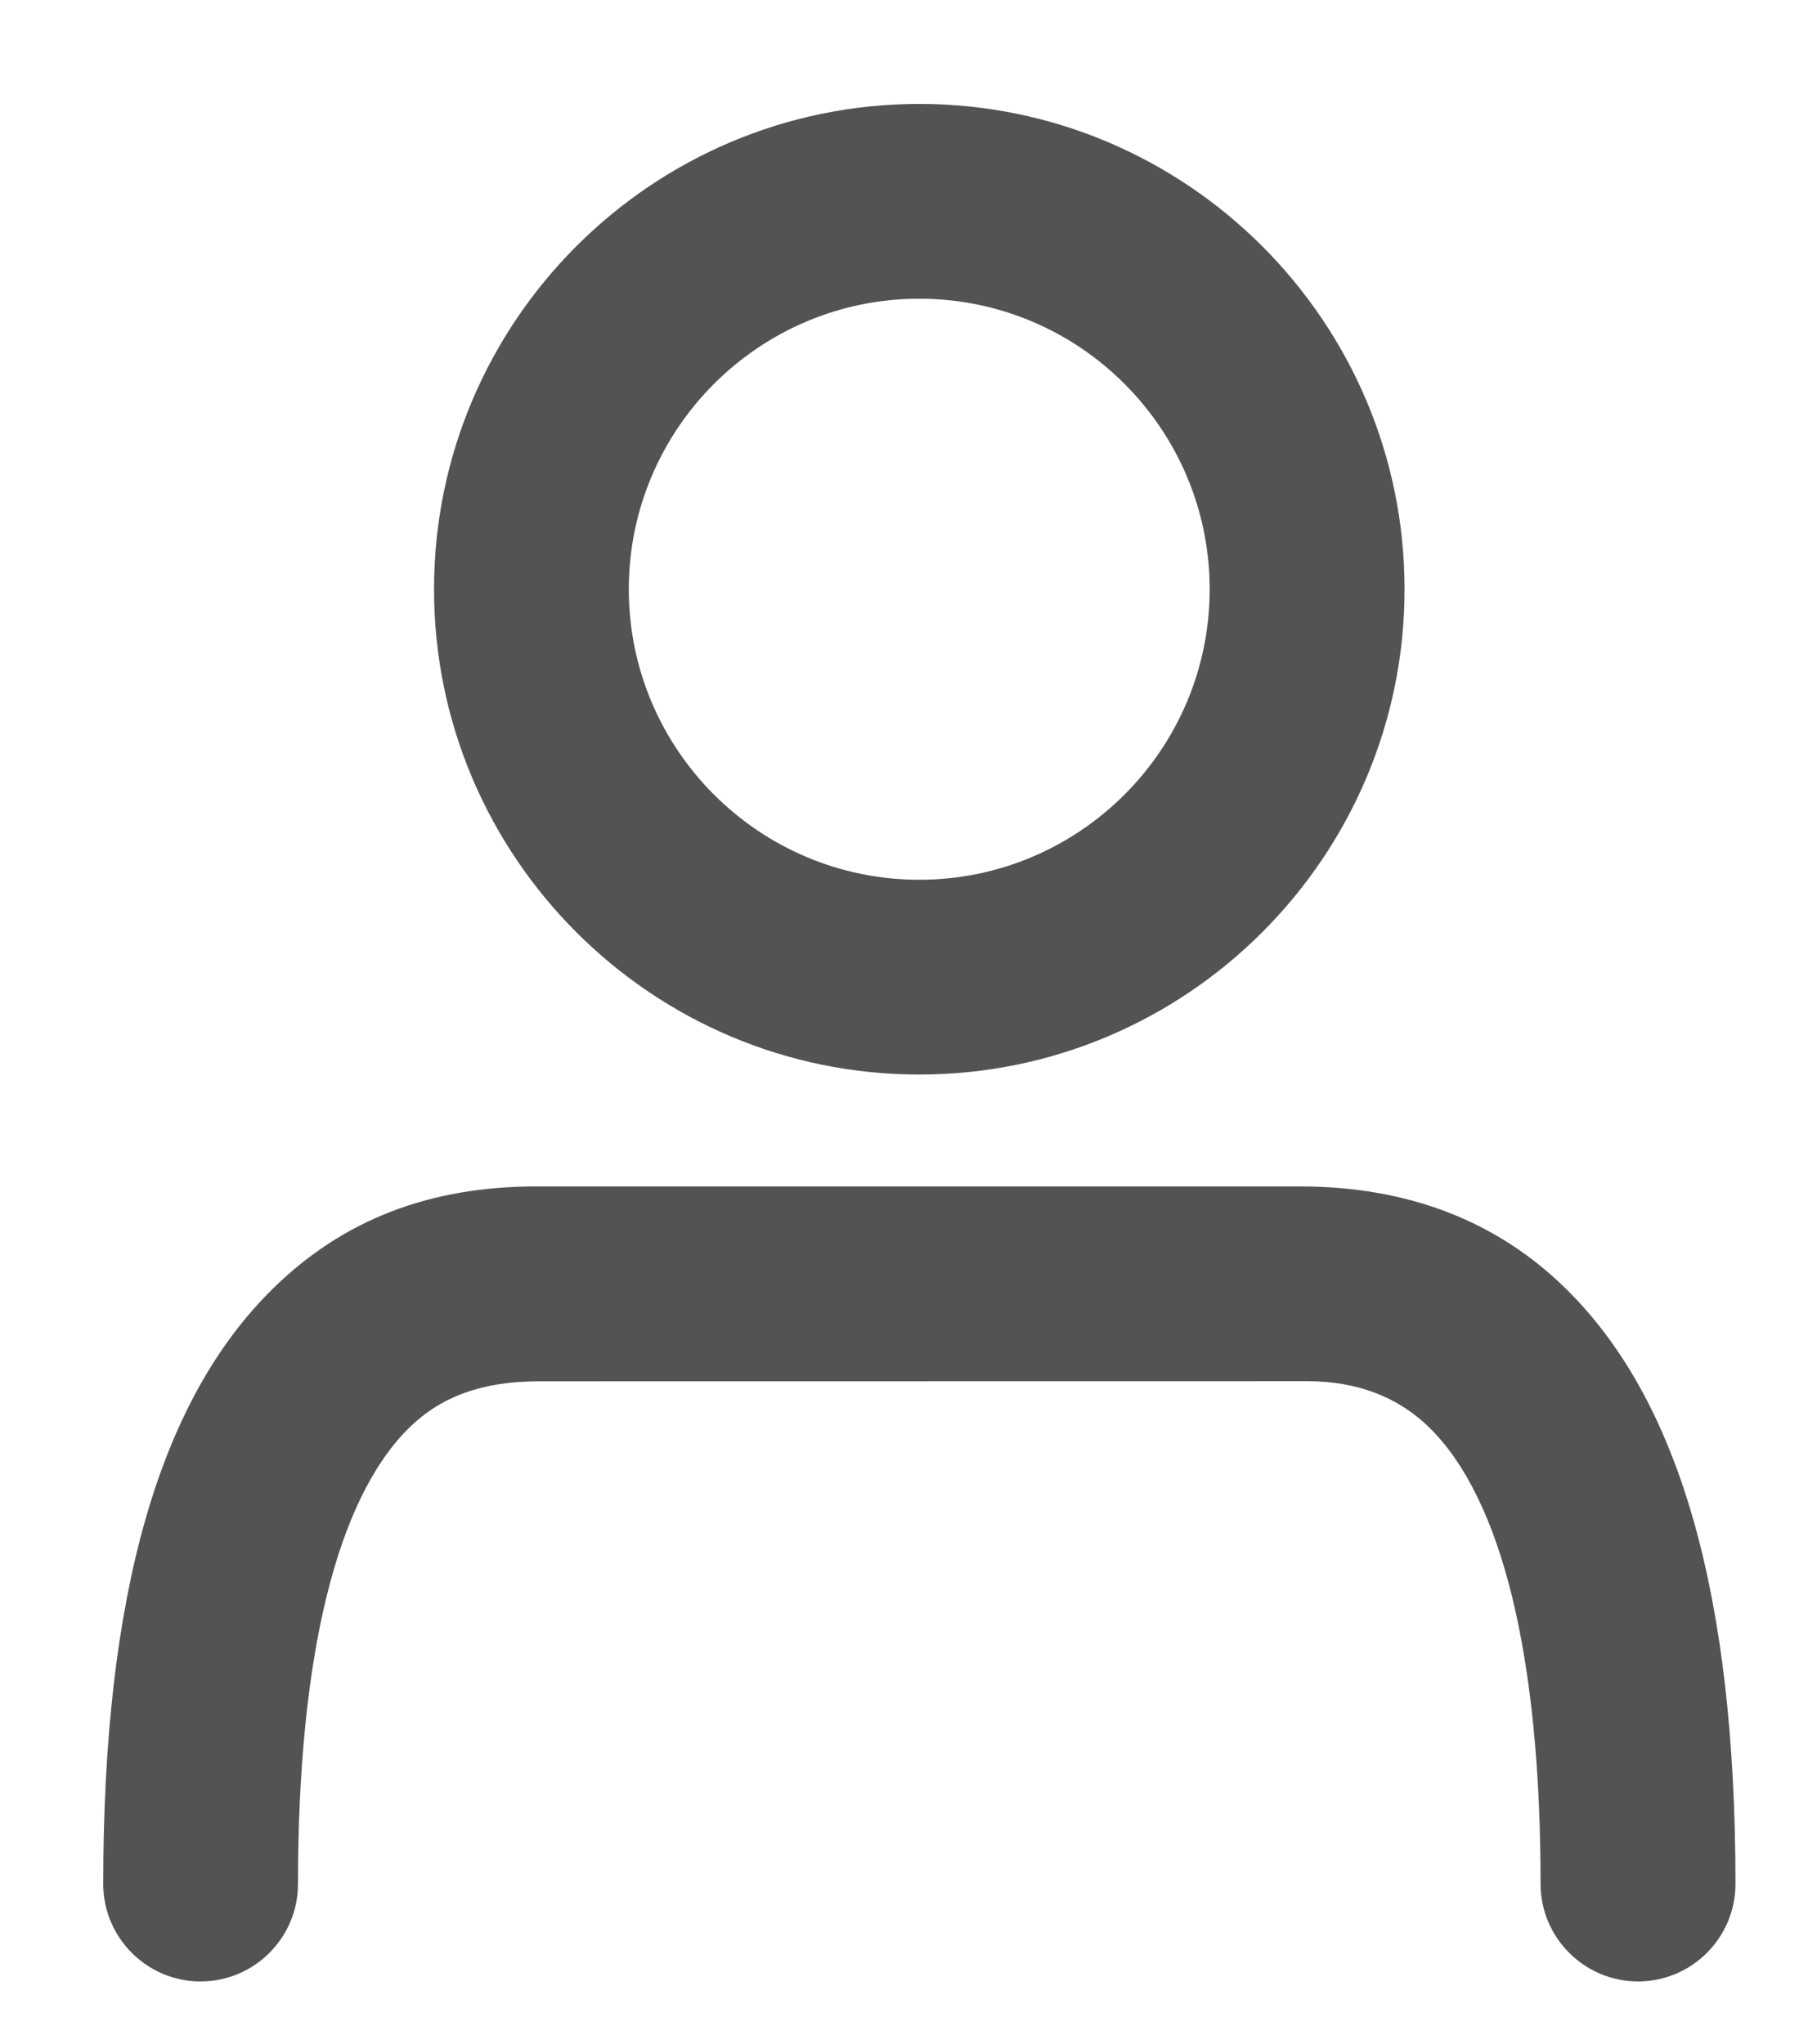
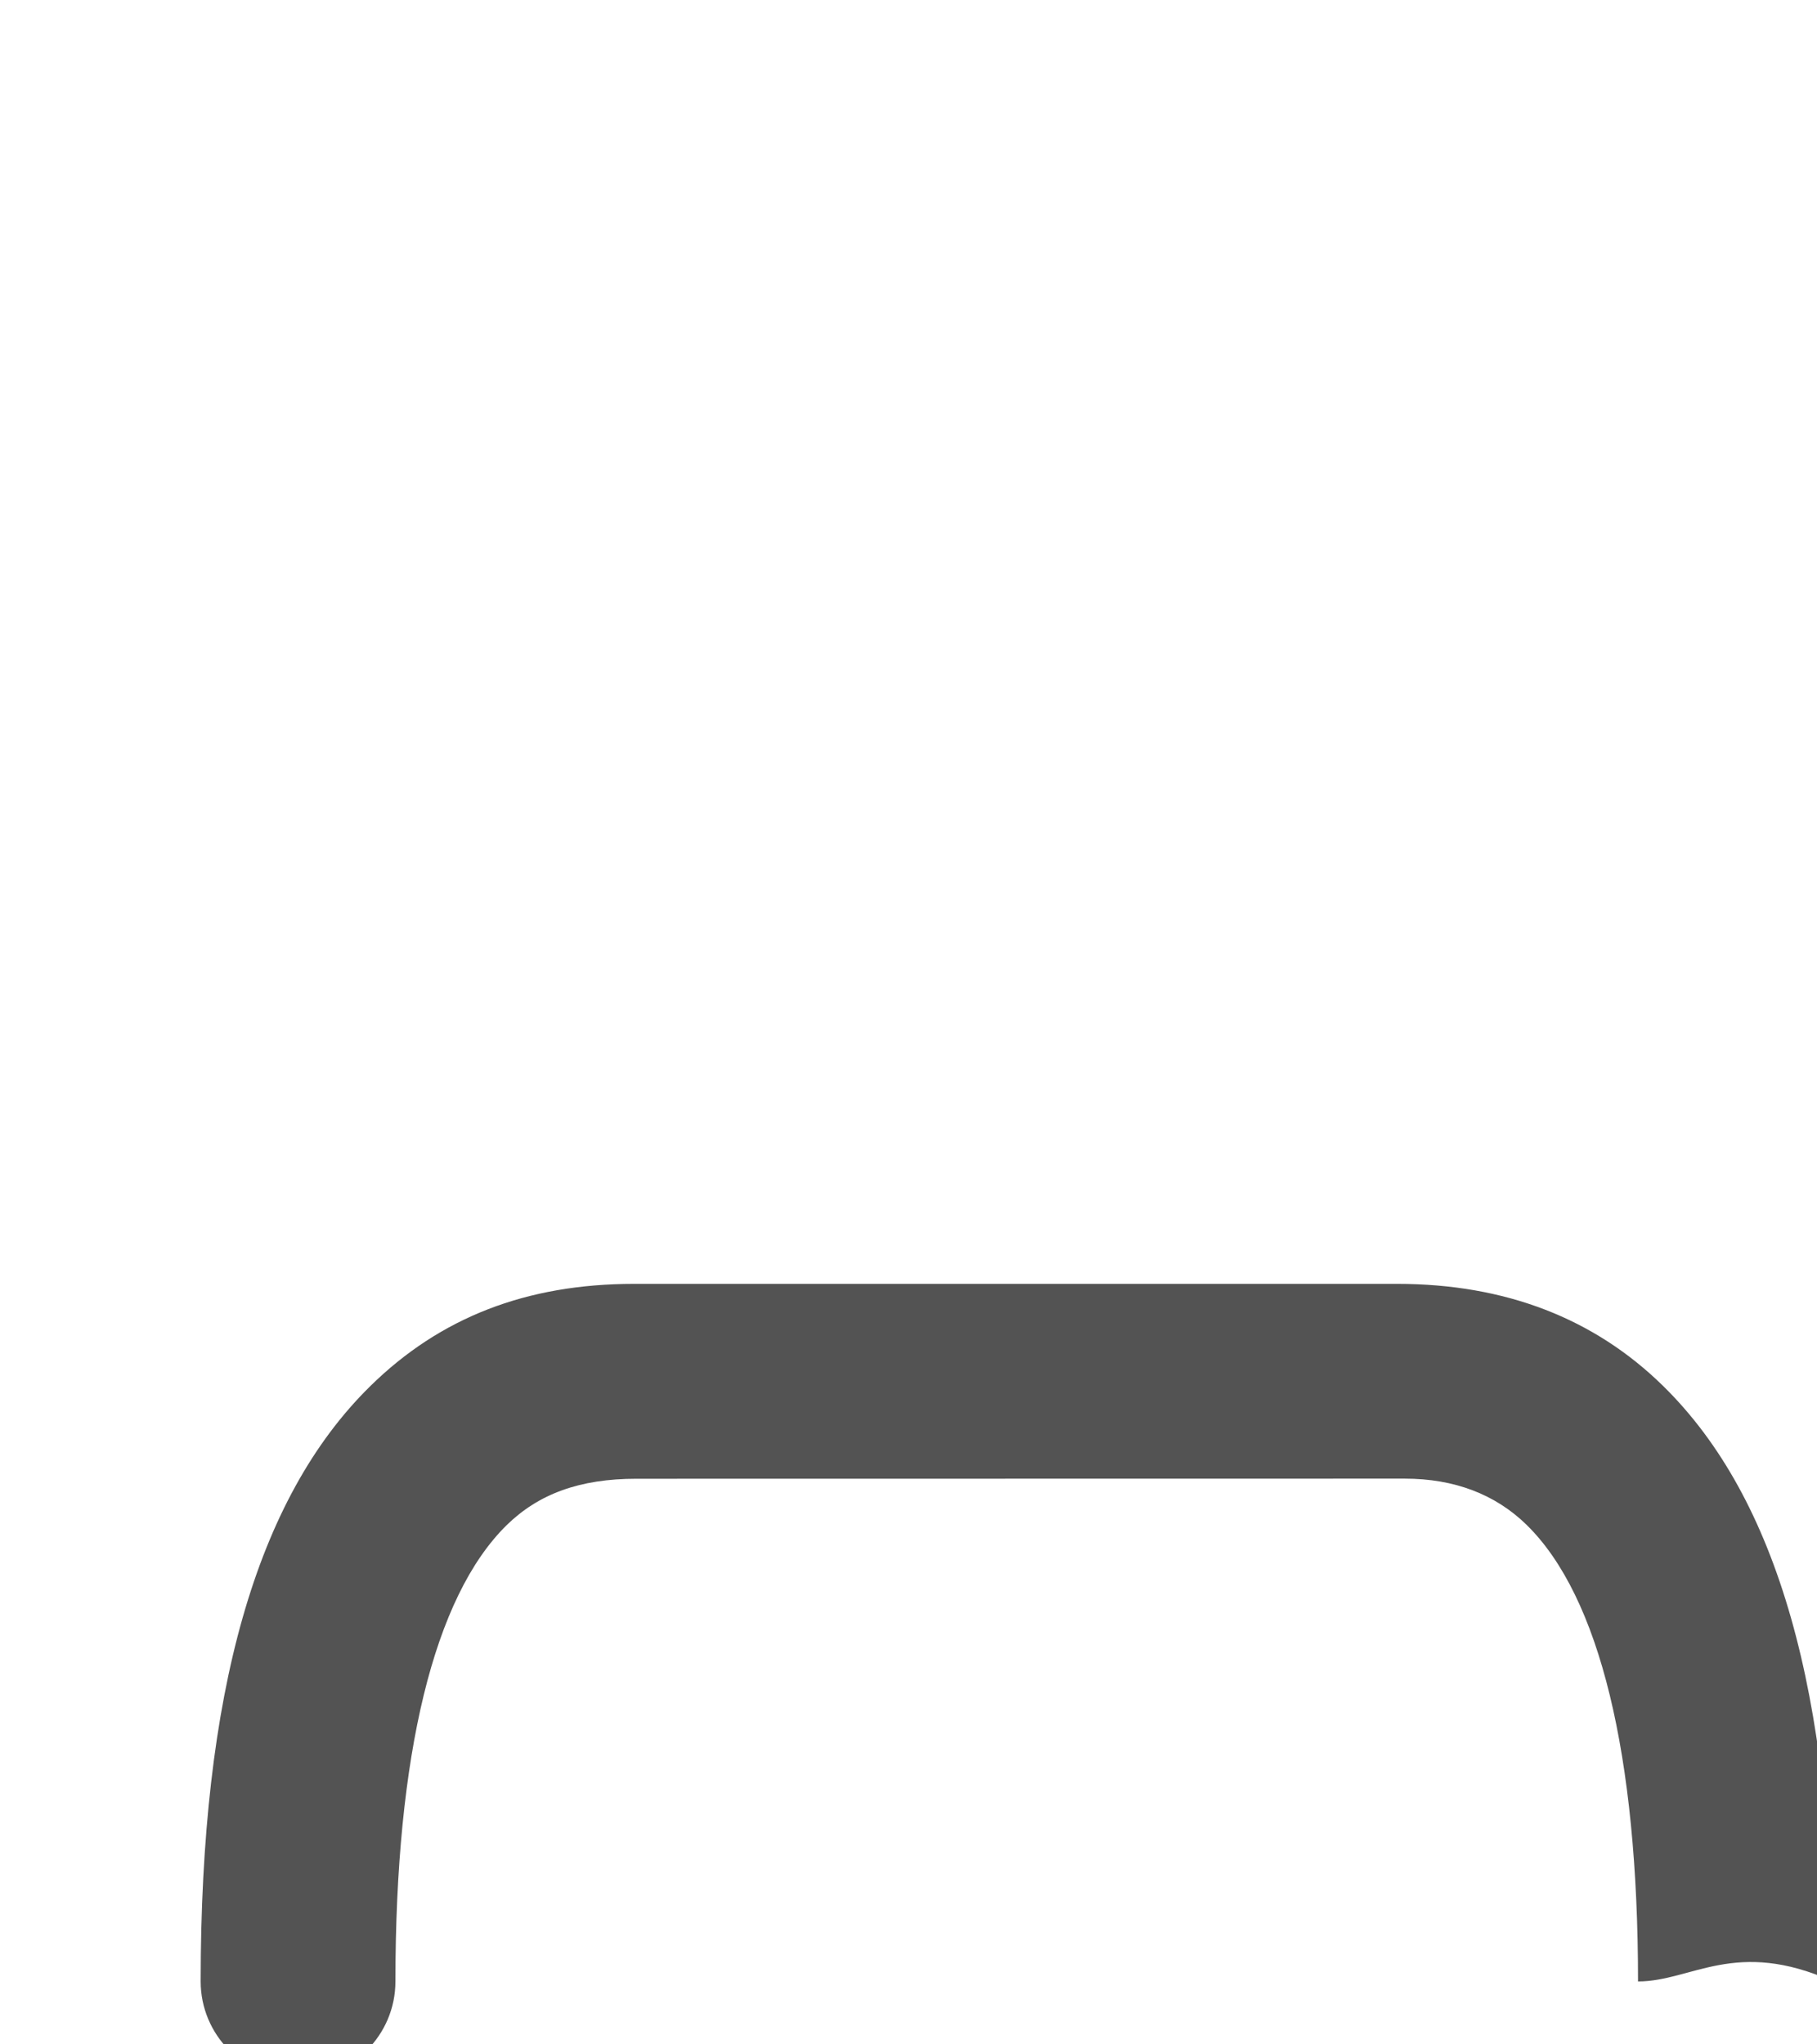
<svg xmlns="http://www.w3.org/2000/svg" version="1.1" id="Layer_1" x="0px" y="0px" width="16px" height="18px" viewBox="0 0 16 18" enable-background="new 0 0 16 18" xml:space="preserve">
-   <path fill="#535353" d="M8.095,9.461c-2.356,0-4.273-1.917-4.273-4.273s1.917-4.273,4.273-4.273c2.356,0,4.273,1.917,4.273,4.273  S10.451,9.461,8.095,9.461z M8.095,2.63c-1.41,0-2.558,1.147-2.558,2.558s1.147,2.558,2.558,2.558c1.41,0,2.557-1.147,2.557-2.558  S9.505,2.63,8.095,2.63z" />
-   <path fill="#535353" d="M14.424,17.446c-0.473,0-0.858-0.386-0.858-0.858c0-1.998-0.338-3.388-0.979-4.018  c-0.276-0.271-0.638-0.409-1.075-0.409l-6.767,0.001c-0.5,0-0.861,0.134-1.142,0.409c-0.64,0.629-0.979,2.018-0.979,4.017  c0,0.473-0.385,0.858-0.858,0.858c-0.473,0-0.857-0.386-0.857-0.858c0-2.539,0.488-4.254,1.493-5.241  c0.615-0.605,1.376-0.901,2.324-0.901h6.719c0.952,0,1.737,0.304,2.344,0.901c1.005,0.987,1.493,2.702,1.493,5.241  C15.282,17.061,14.897,17.446,14.424,17.446z" />
+   <path fill="#535353" d="M14.424,17.446c0-1.998-0.338-3.388-0.979-4.018  c-0.276-0.271-0.638-0.409-1.075-0.409l-6.767,0.001c-0.5,0-0.861,0.134-1.142,0.409c-0.64,0.629-0.979,2.018-0.979,4.017  c0,0.473-0.385,0.858-0.858,0.858c-0.473,0-0.857-0.386-0.857-0.858c0-2.539,0.488-4.254,1.493-5.241  c0.615-0.605,1.376-0.901,2.324-0.901h6.719c0.952,0,1.737,0.304,2.344,0.901c1.005,0.987,1.493,2.702,1.493,5.241  C15.282,17.061,14.897,17.446,14.424,17.446z" />
</svg>